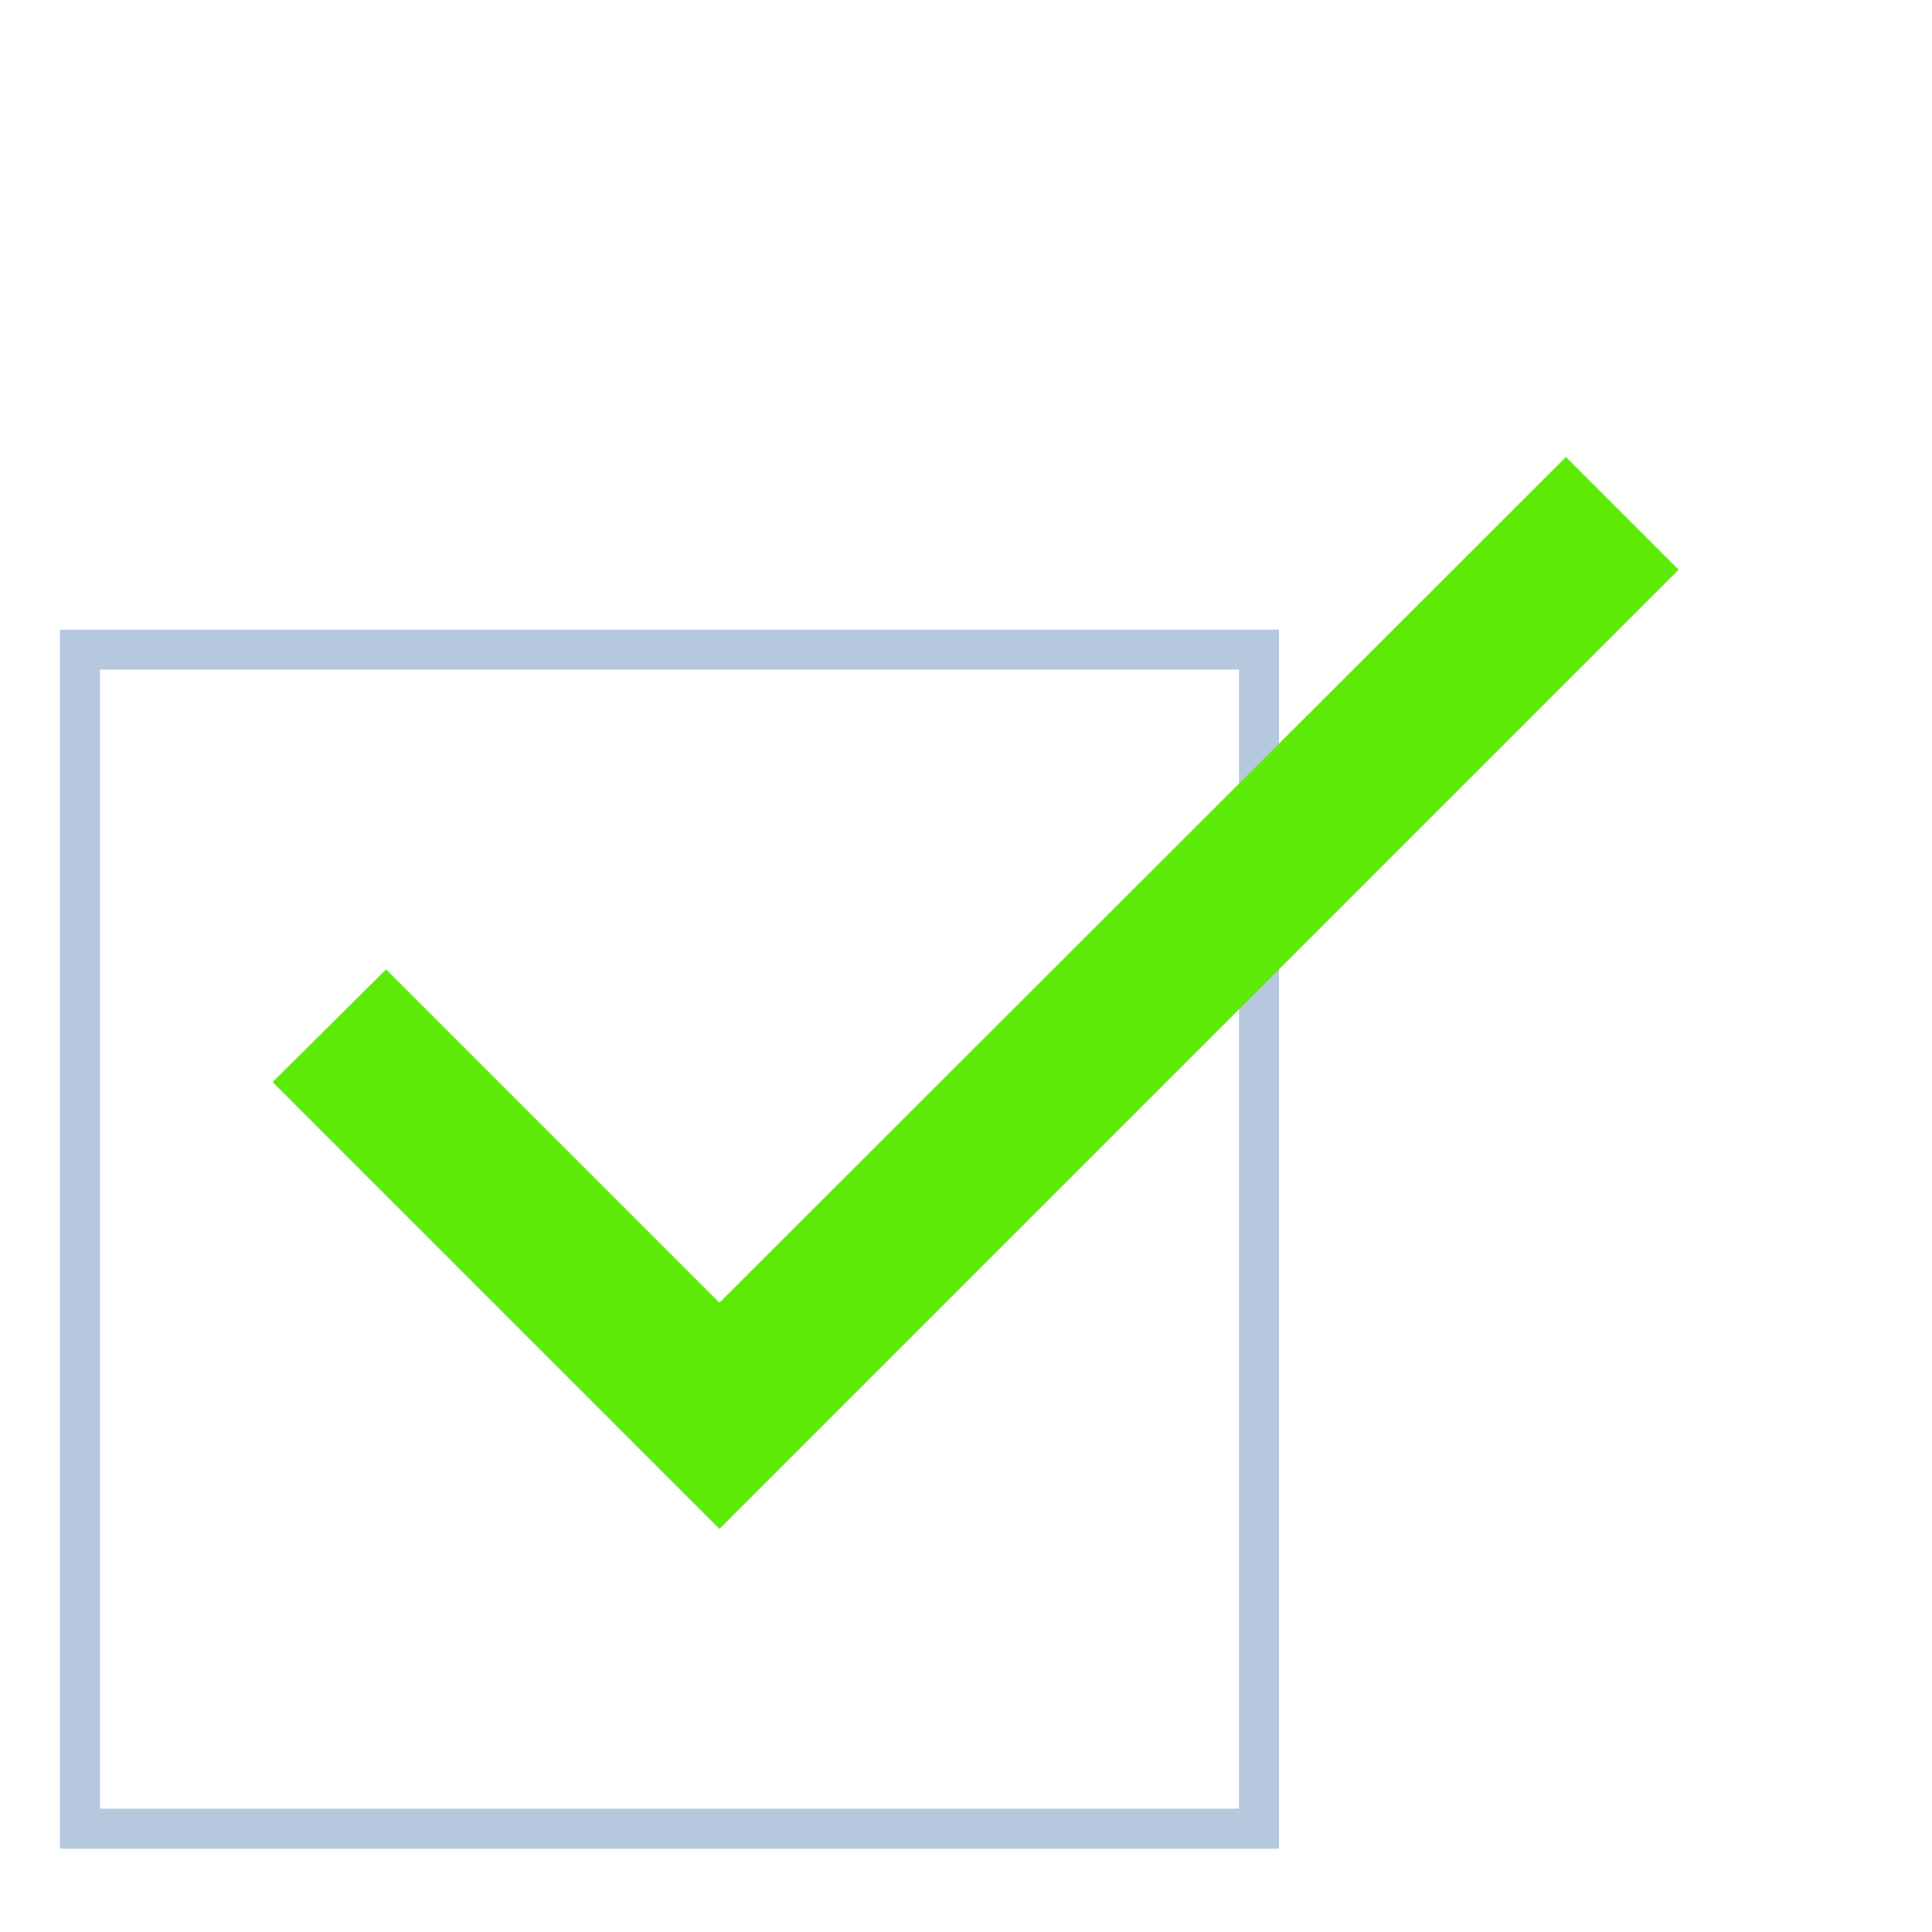
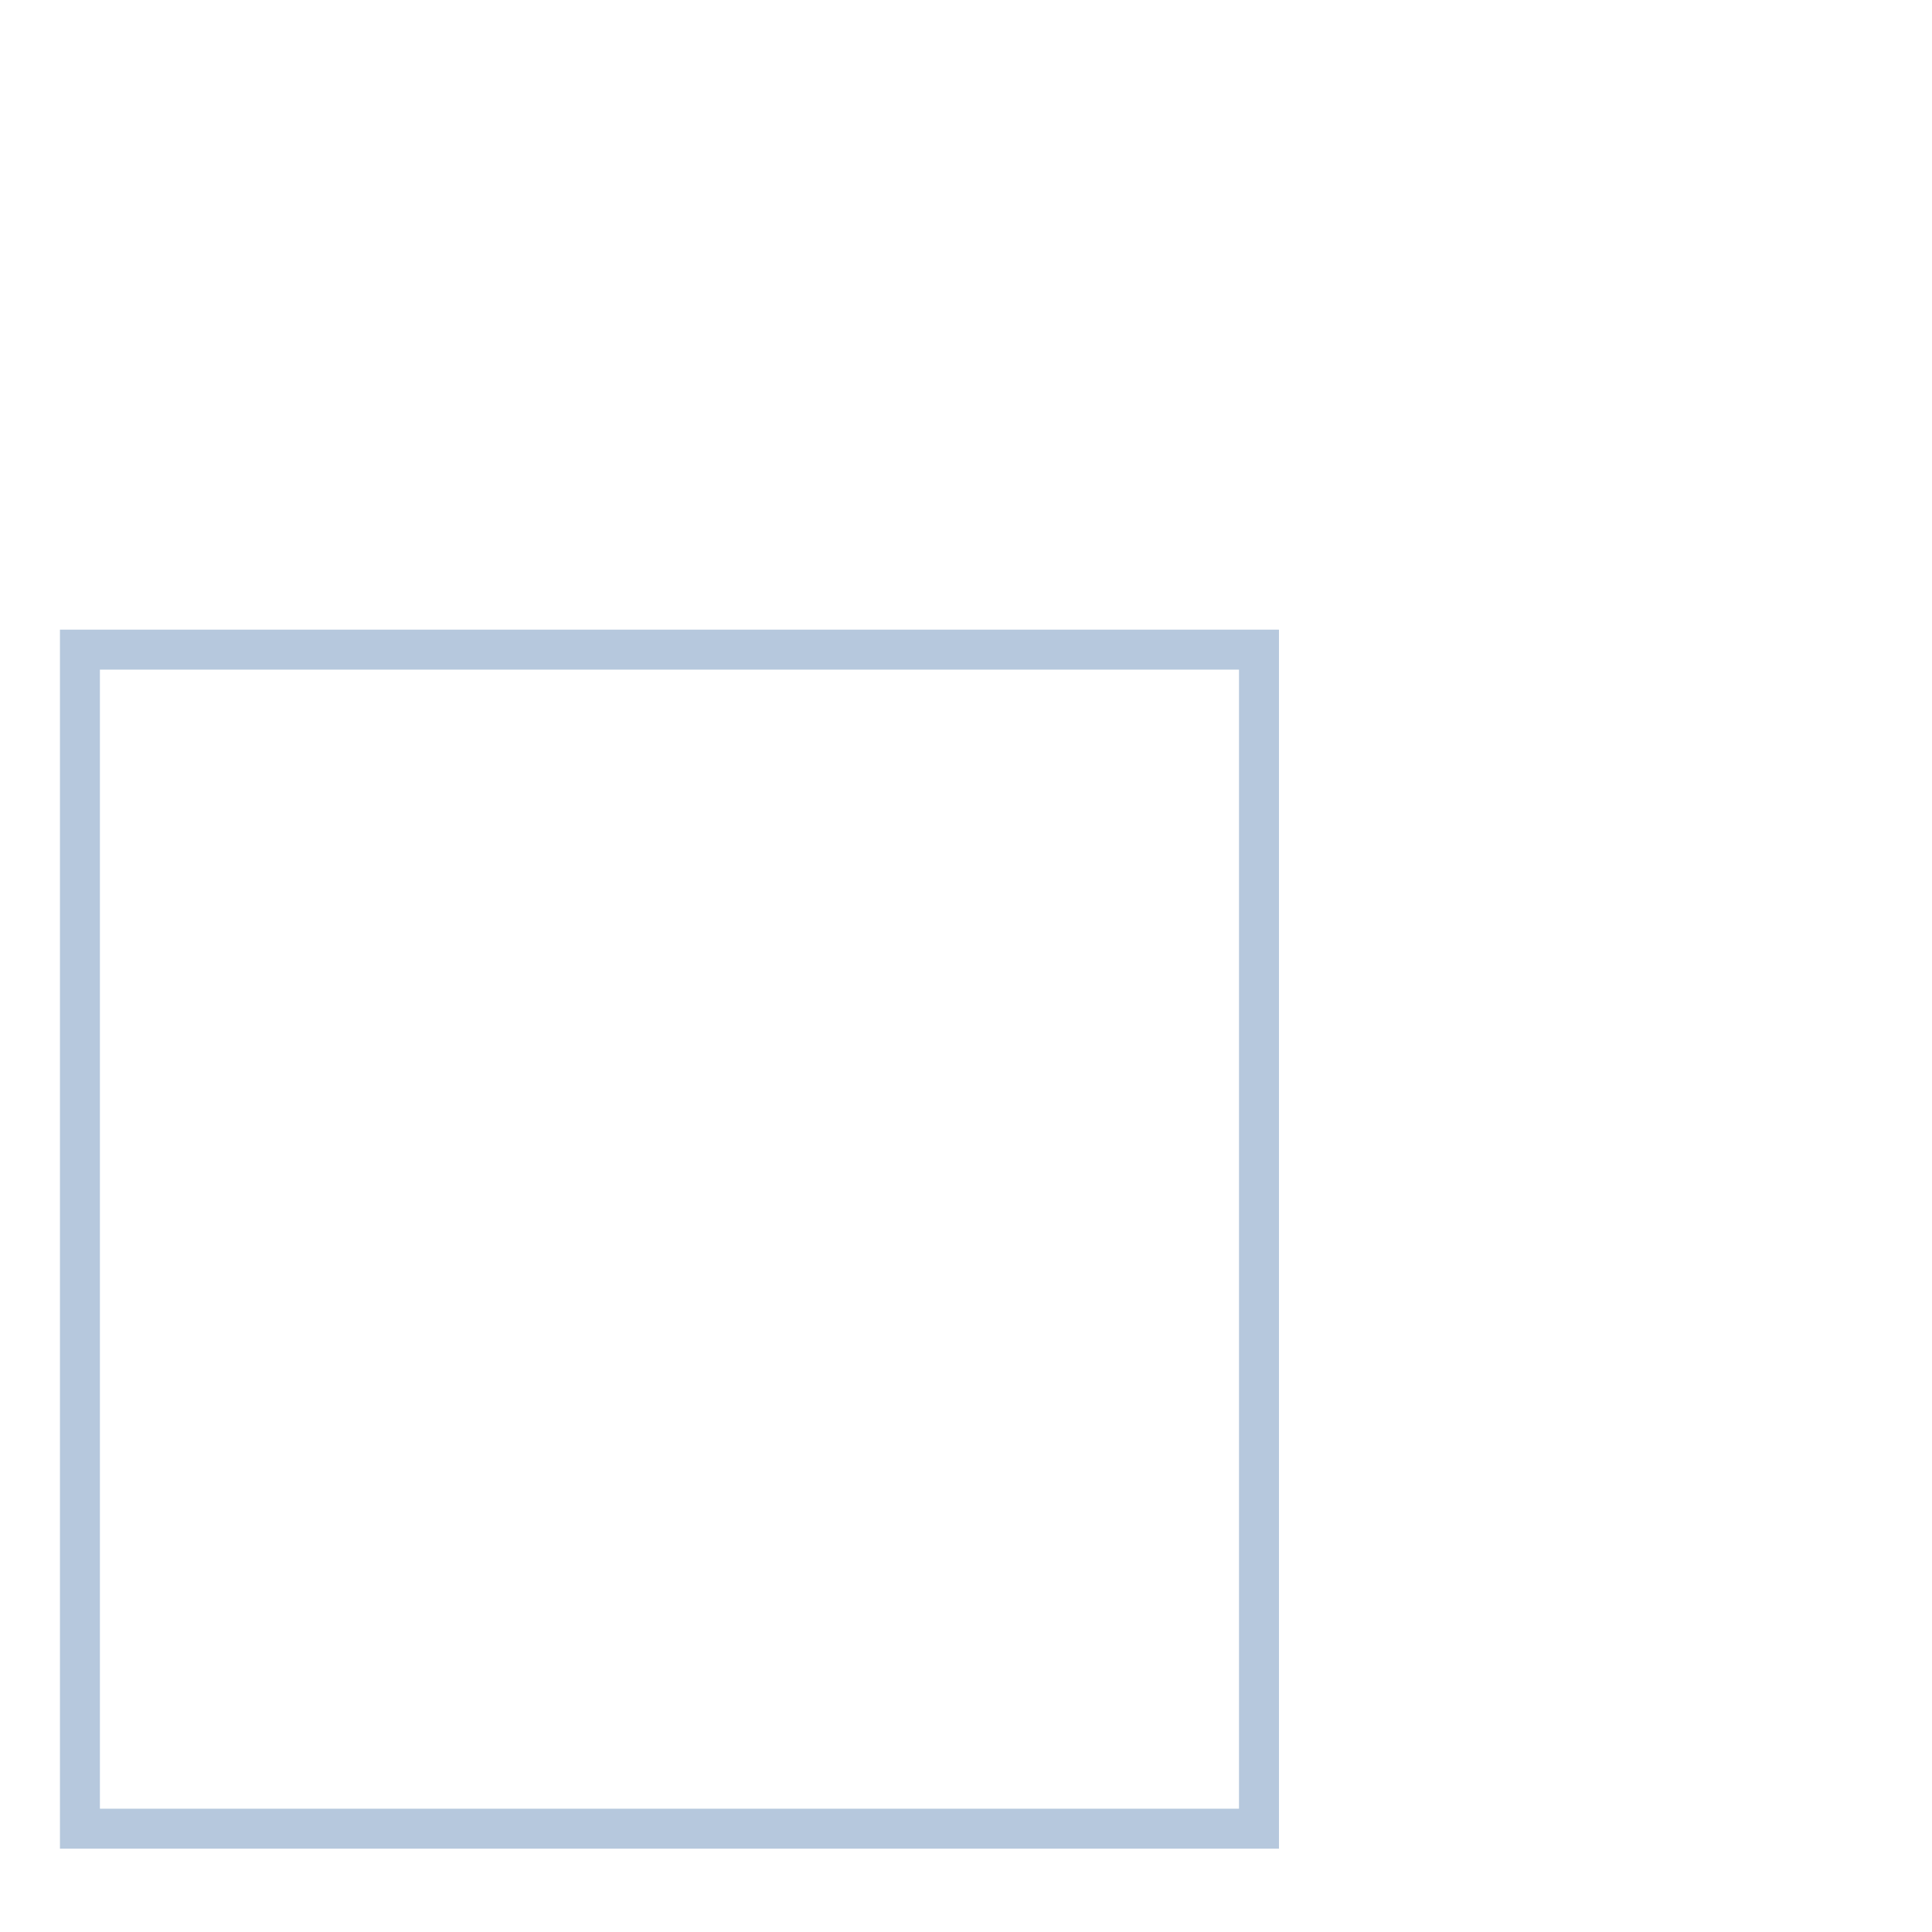
<svg xmlns="http://www.w3.org/2000/svg" width="99" height="99" viewBox="0 0 99 99" fill="none">
  <rect x="4.096" y="33.289" width="60.417" height="60.417" stroke="#B6C8DD" stroke-width="2.048" />
  <g clip-path="url(#clip0_1141_26)">
-     <path d="M36.865 66.753L19.784 49.673L13.968 55.448L36.865 78.345L86.018 29.192L80.242 23.417L36.865 66.753Z" fill="#5CEA06" />
-   </g>
+     </g>
  <defs>
    <clipPath id="clip0_1141_26">
      <rect width="98.306" height="98.306" fill="white" transform="translate(0 0.52)" />
    </clipPath>
  </defs>
</svg>